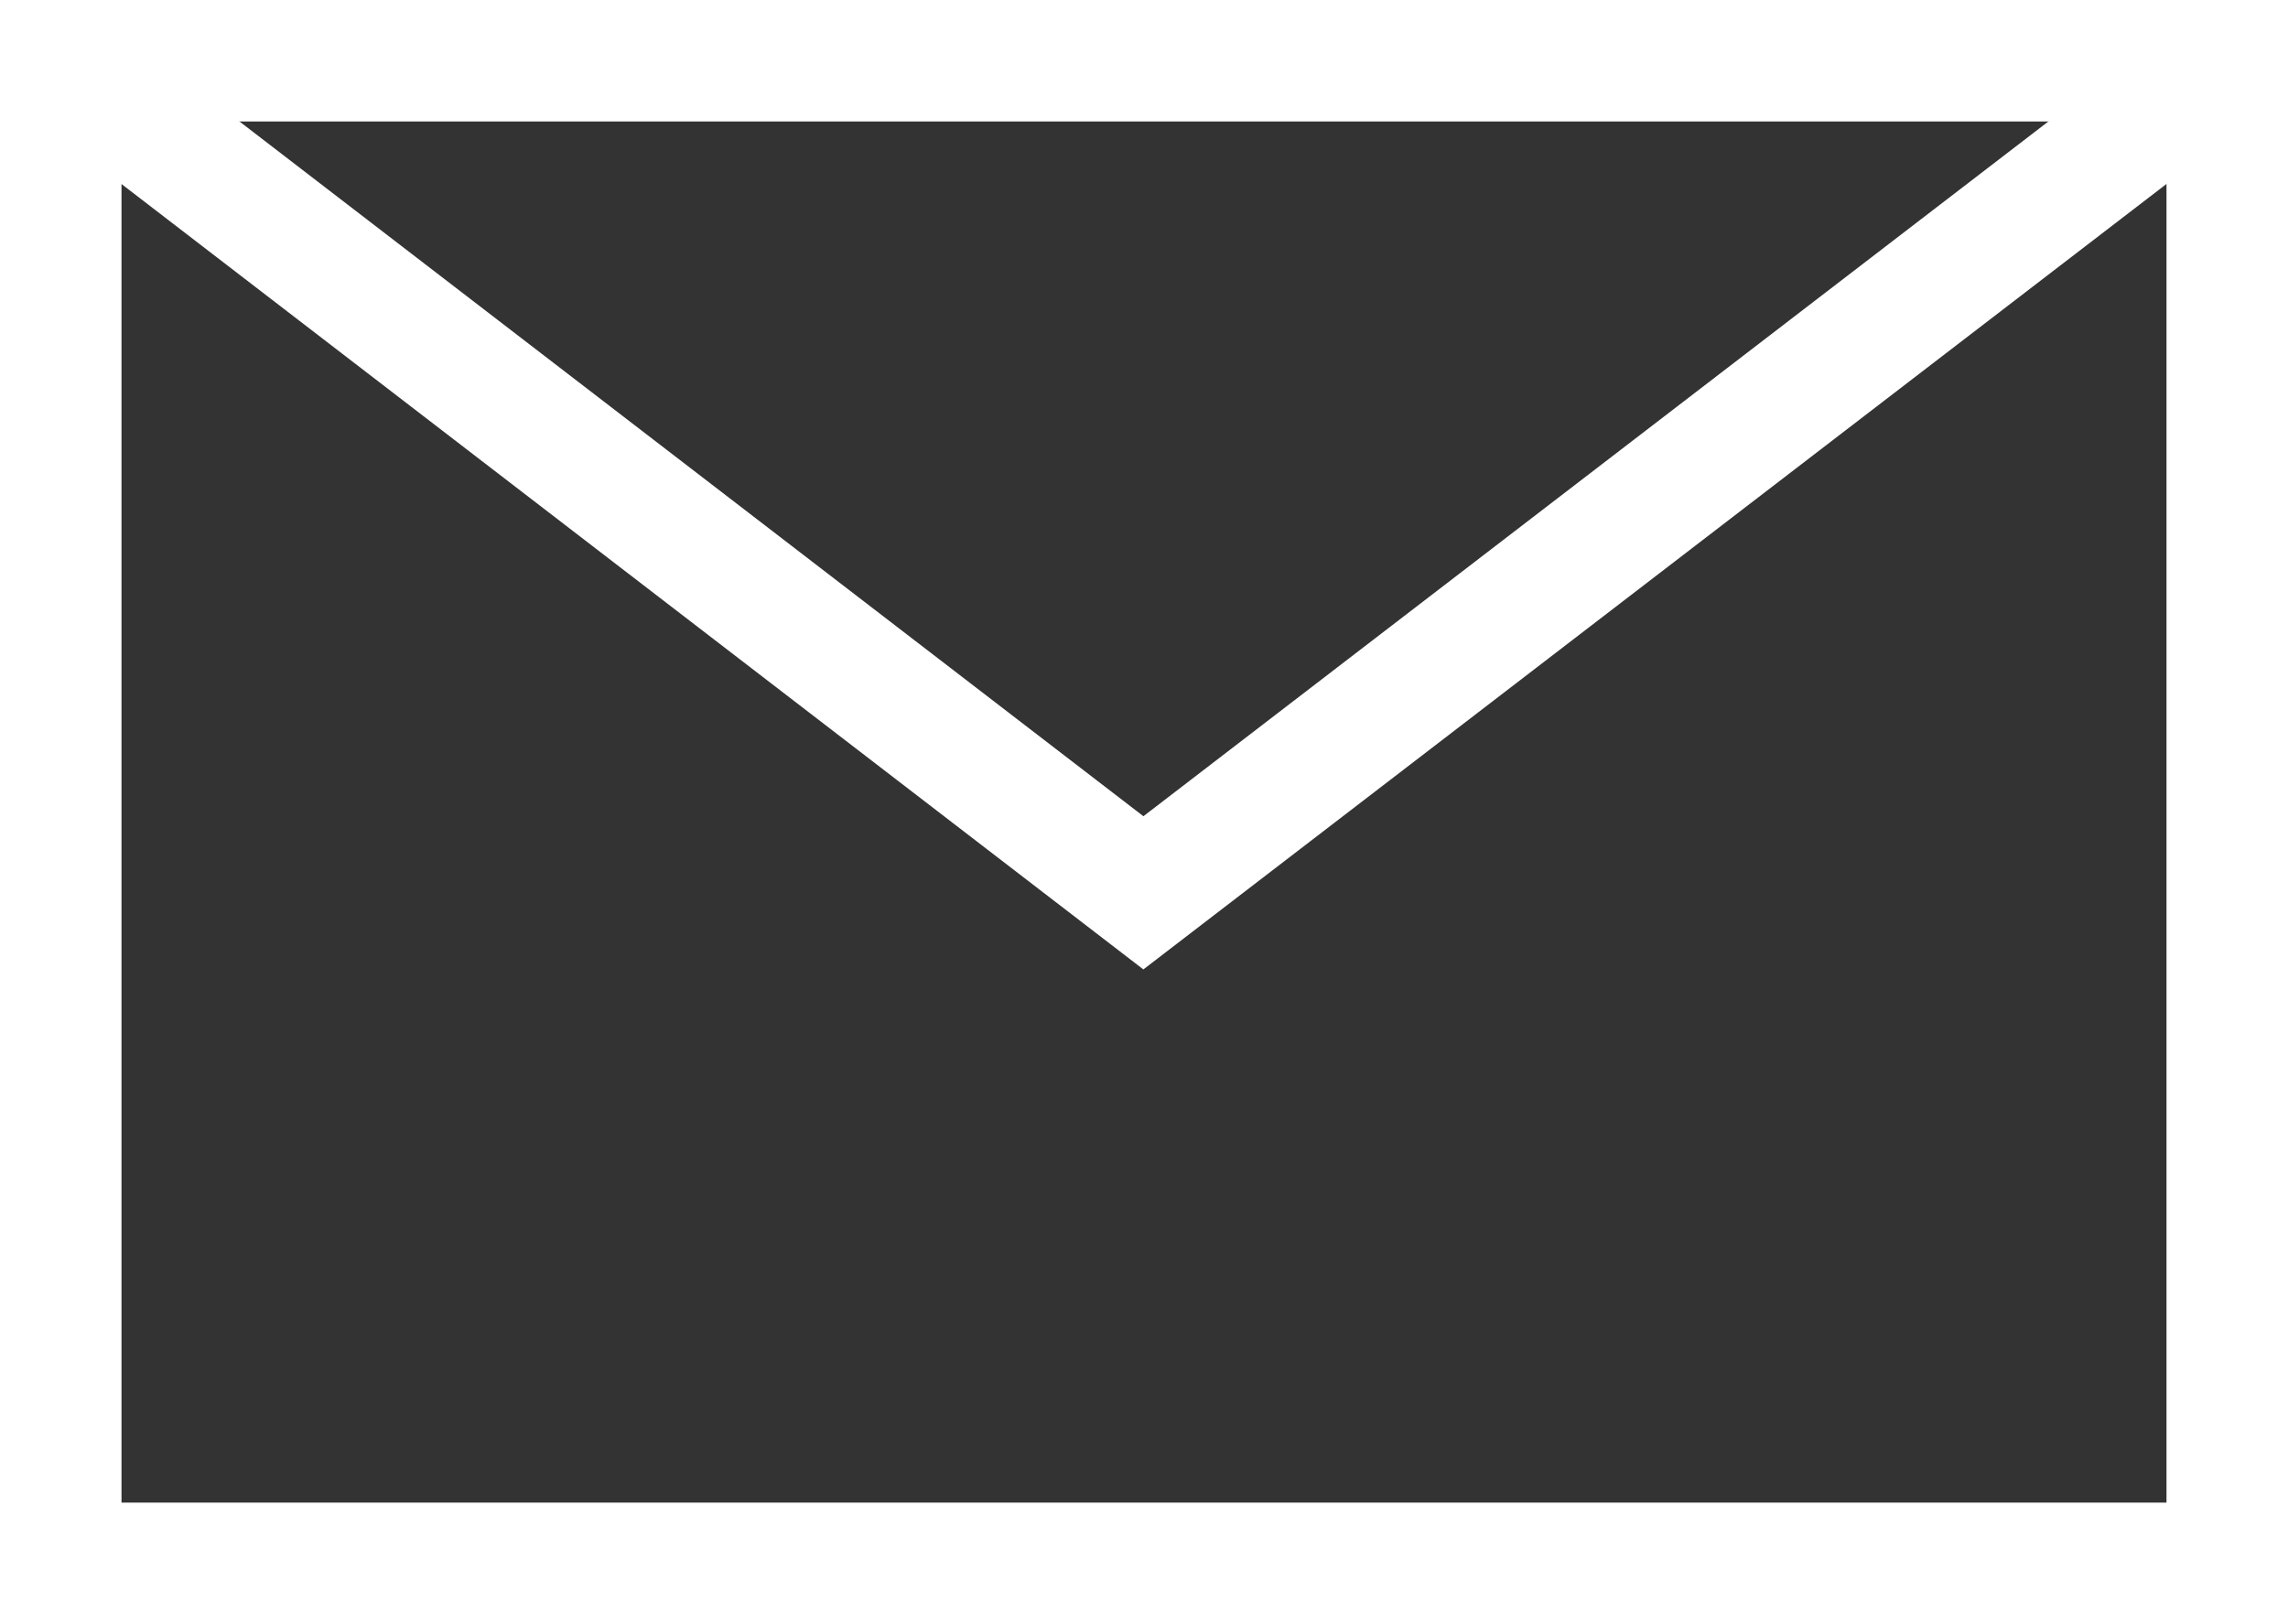
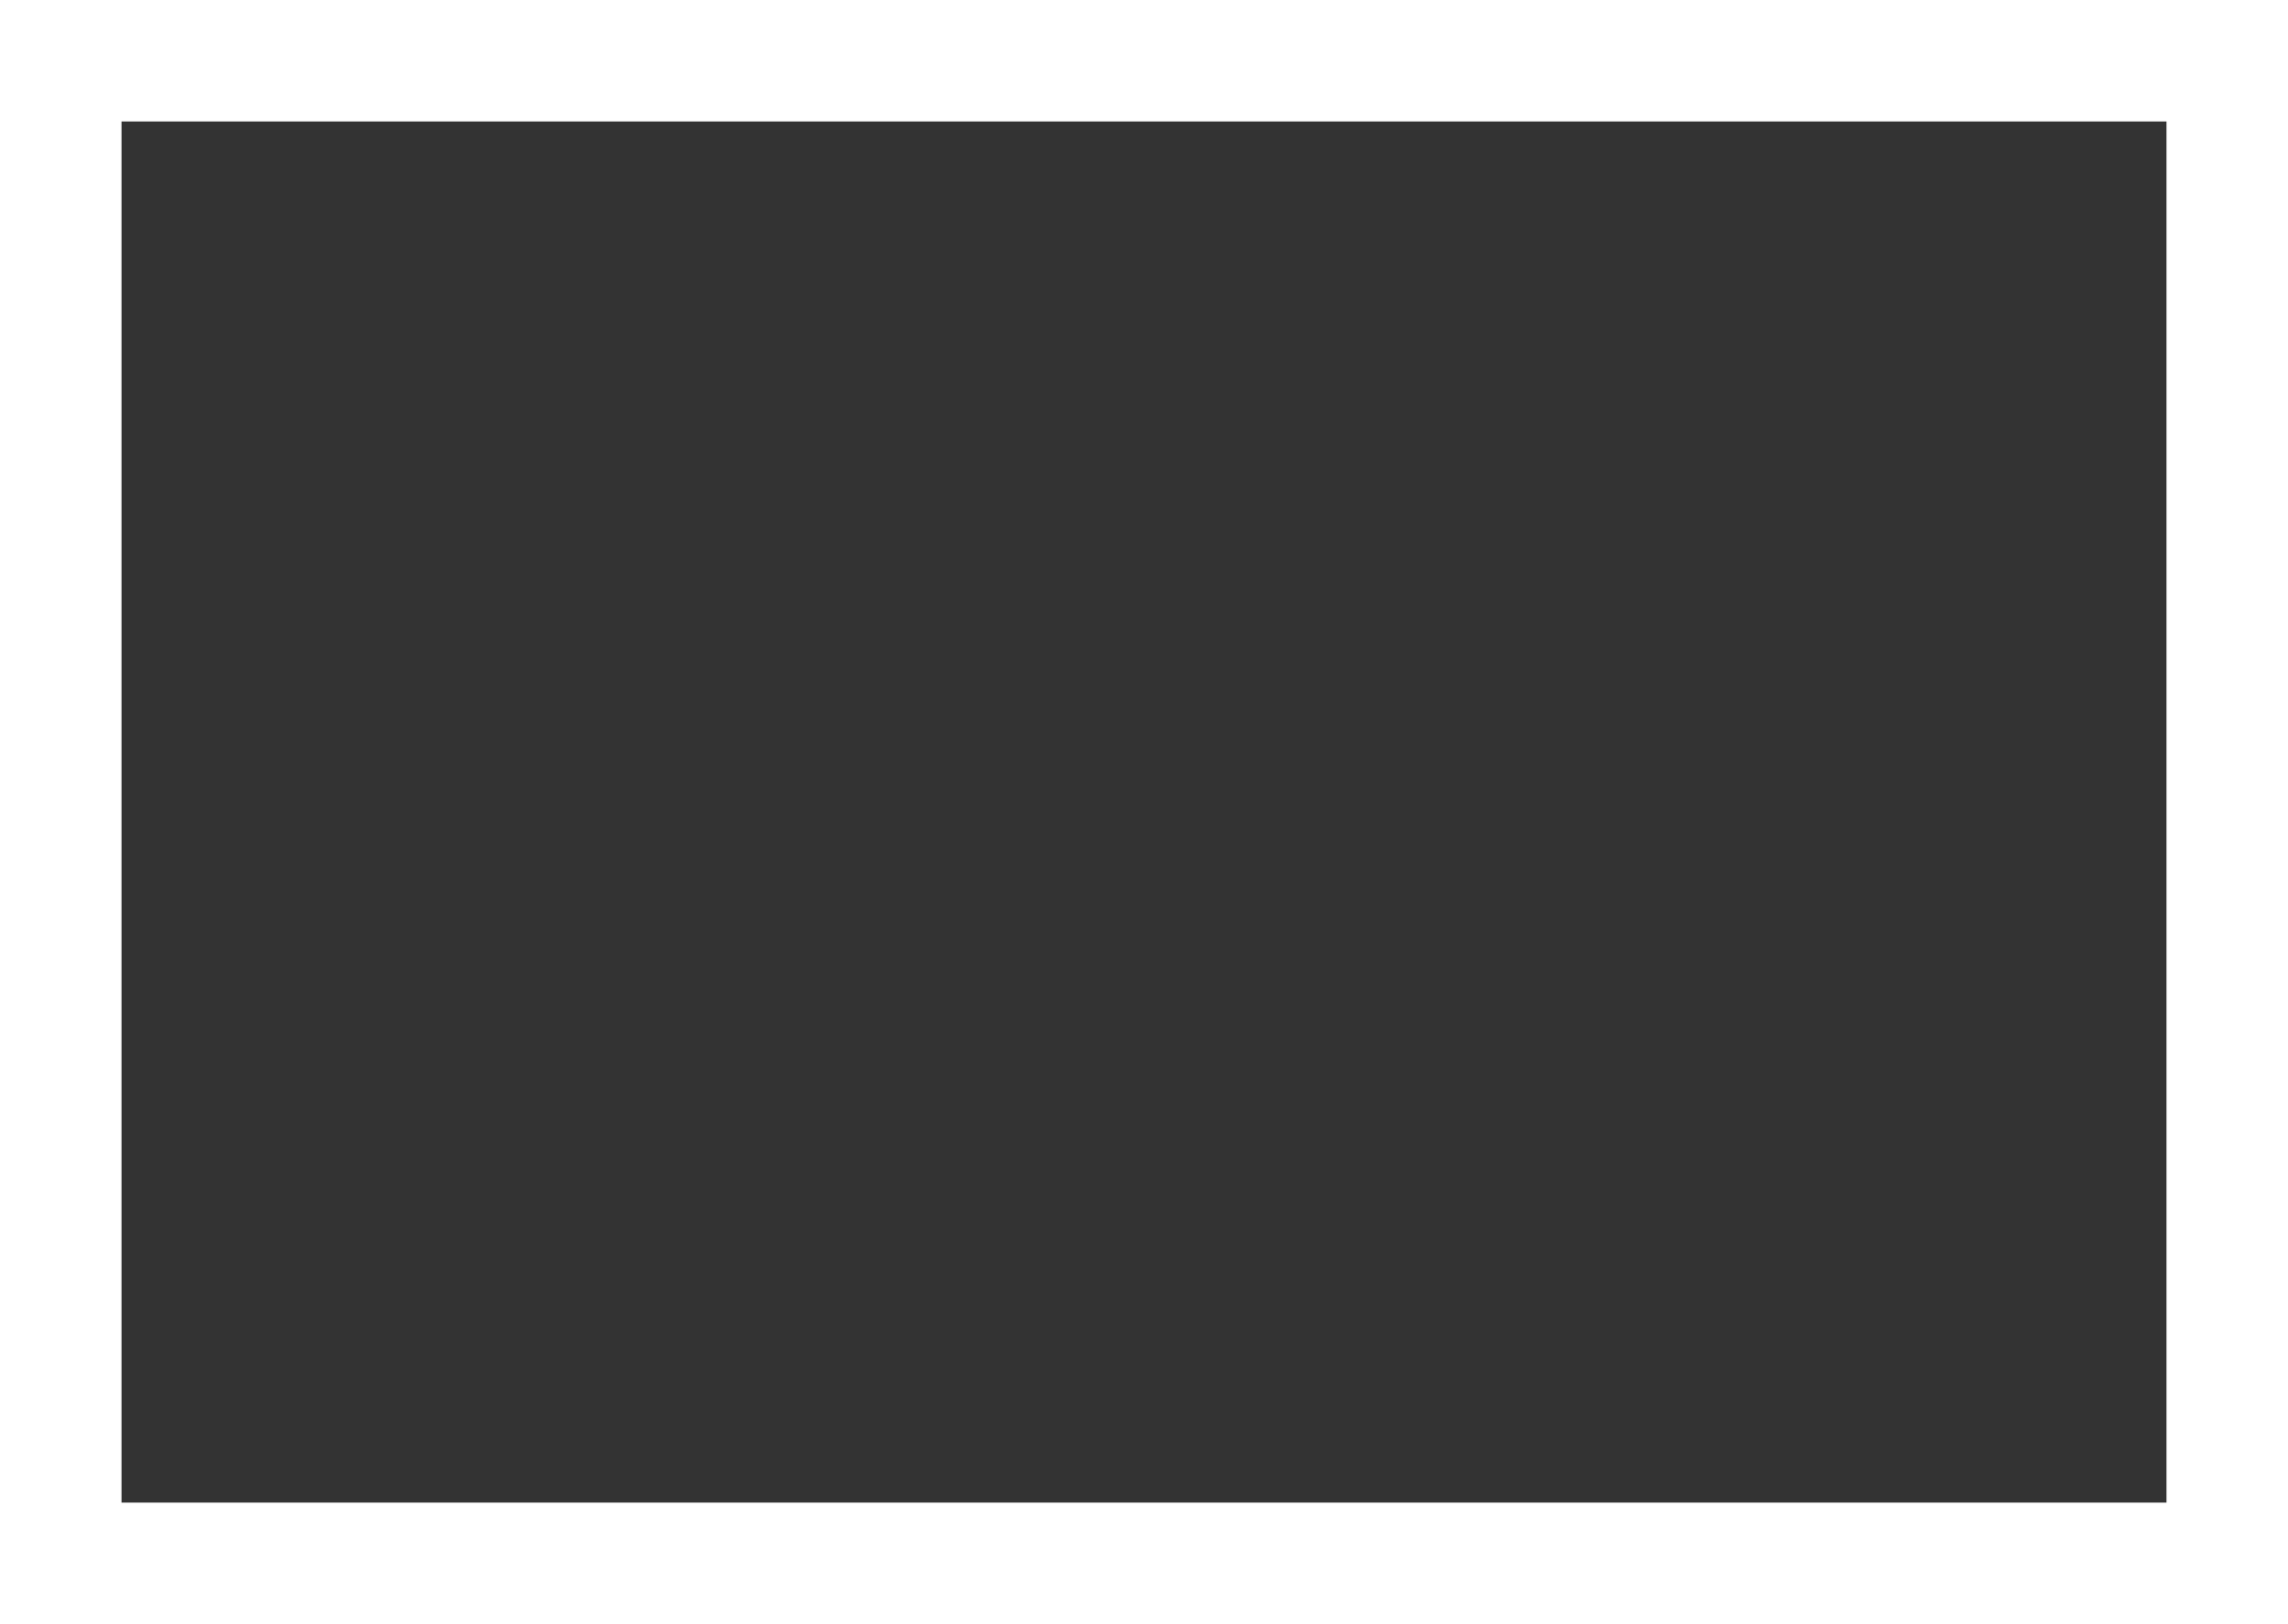
<svg xmlns="http://www.w3.org/2000/svg" id="_レイヤー_1" data-name="レイヤー 1" viewBox="0 0 18.83 13.37">
  <rect x="0" y="0" width="18.83" height="13.37" fill="#333333" stroke="none" />
  <defs>
    <style>
      .cls-1 {
        fill: none;
        stroke: #fff;
        stroke-miterlimit: 10;
      }
    </style>
  </defs>
  <rect class="cls-1" x=".5" y=".5" width="17.83" height="12.37" />
-   <polyline class="cls-1" points="18.33 .5 9.41 7.35 .5 .5" />
</svg>